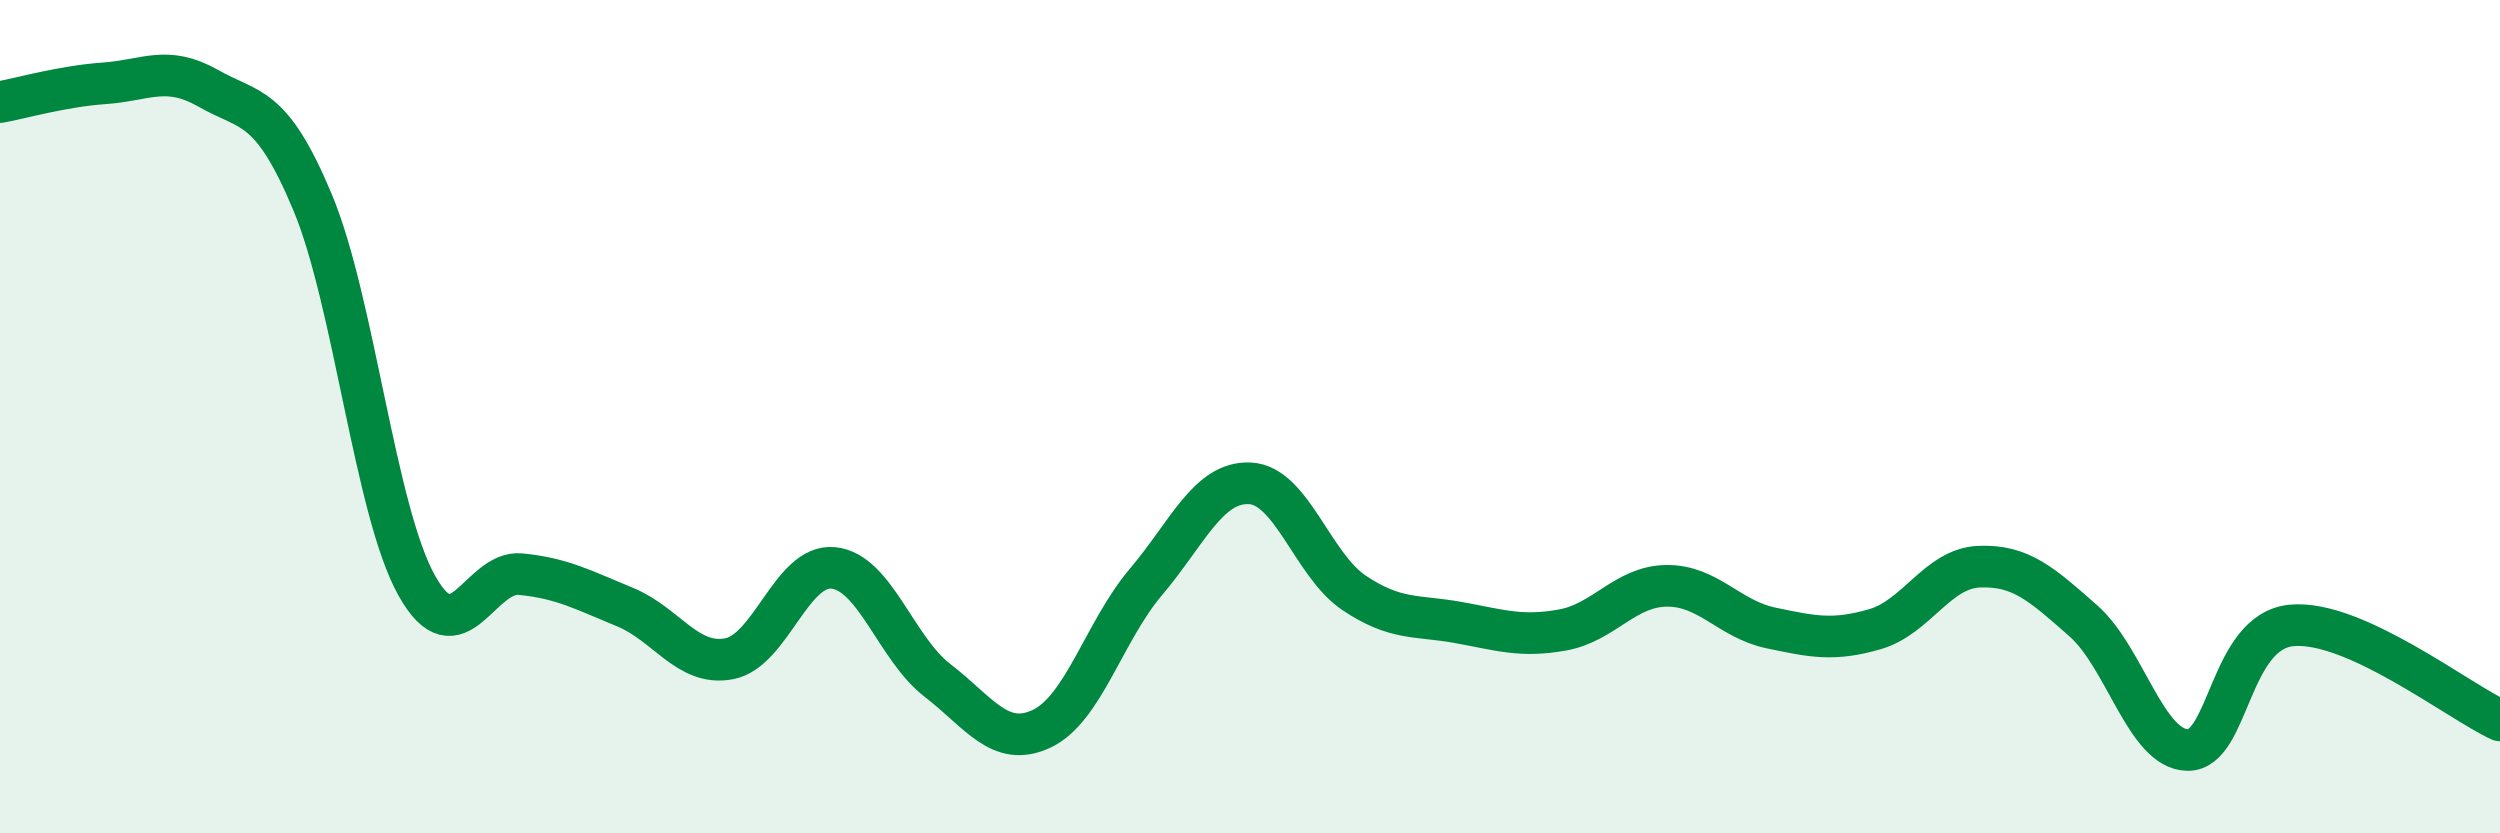
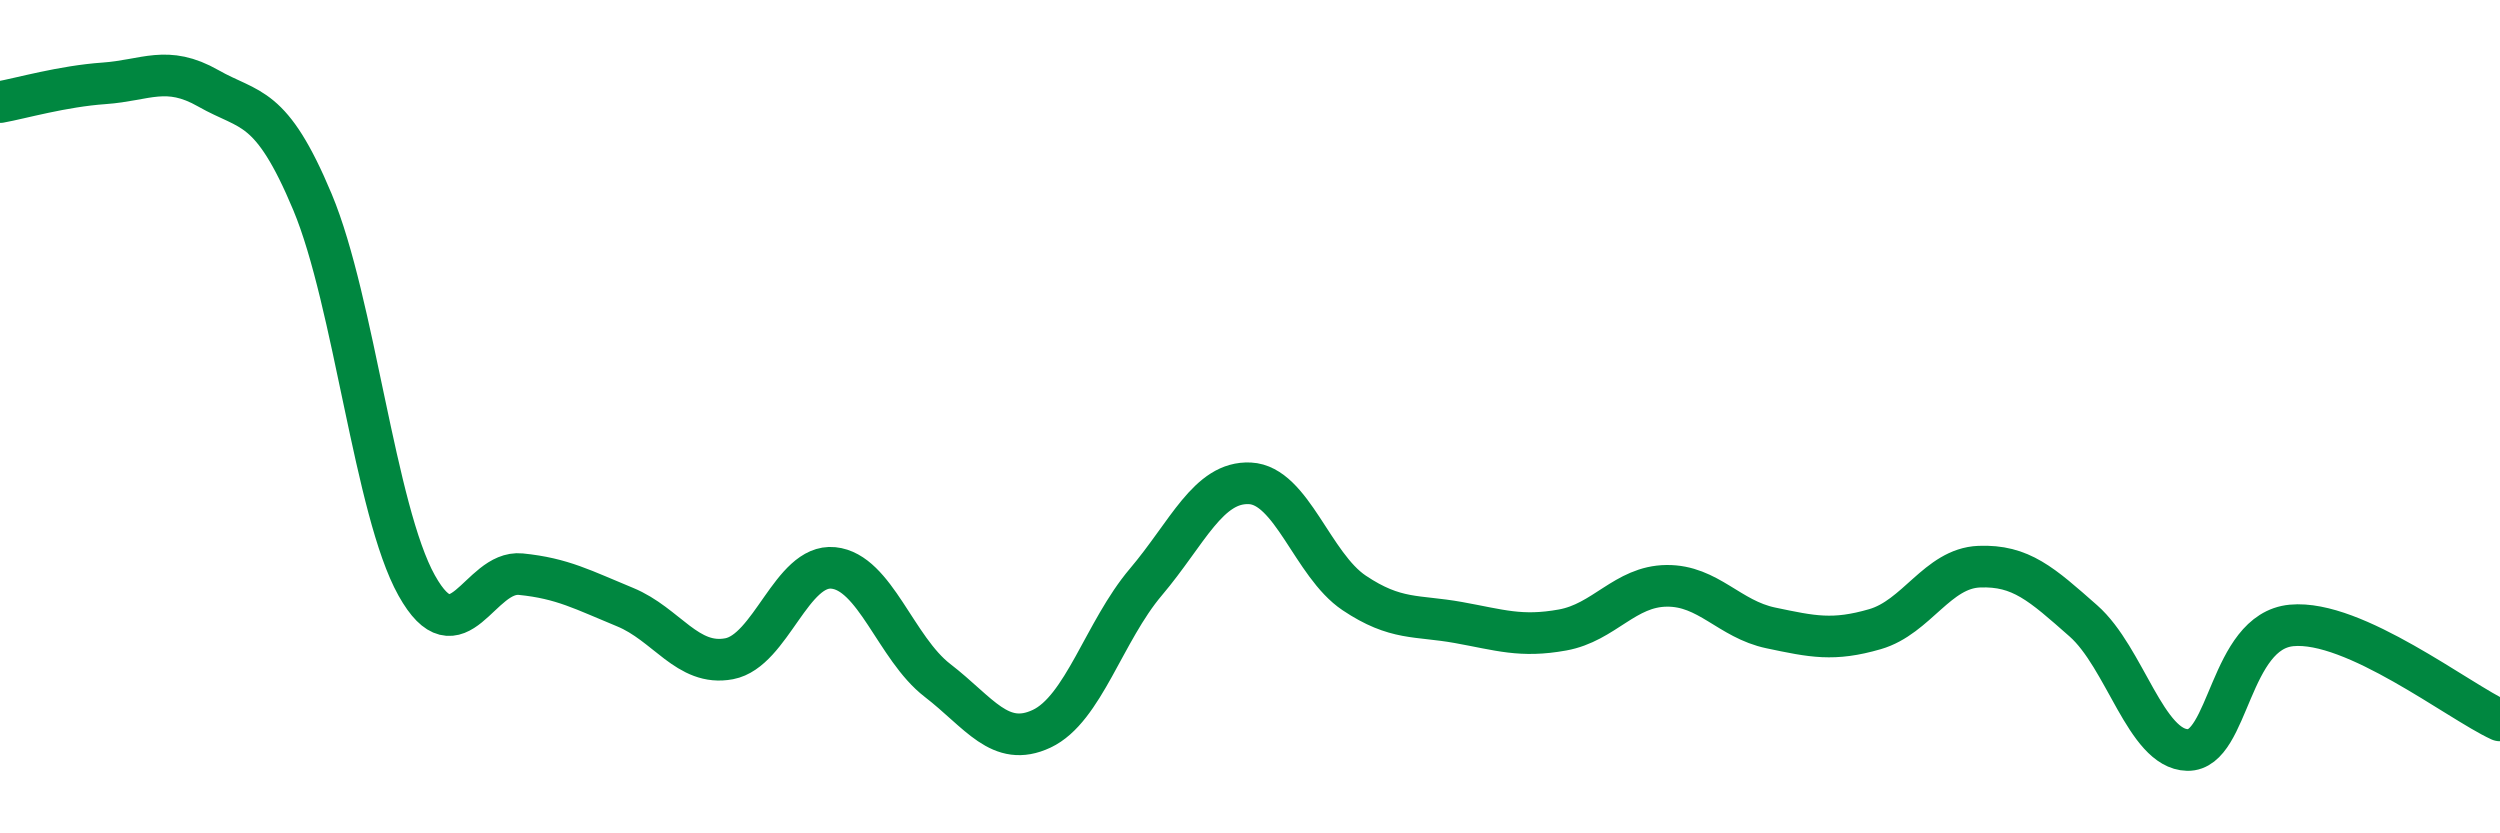
<svg xmlns="http://www.w3.org/2000/svg" width="60" height="20" viewBox="0 0 60 20">
-   <path d="M 0,2.45 C 0.5,2.36 1.5,2.07 2.5,2 C 3.5,1.93 4,1.55 5,2.12 C 6,2.69 6.5,2.46 7.5,4.85 C 8.5,7.24 9,12.26 10,14.05 C 11,15.84 11.5,13.68 12.5,13.78 C 13.5,13.88 14,14.16 15,14.57 C 16,14.98 16.5,16 17.5,15.81 C 18.5,15.62 19,13.53 20,13.63 C 21,13.73 21.5,15.56 22.5,16.33 C 23.5,17.1 24,17.96 25,17.49 C 26,17.02 26.5,15.15 27.5,13.97 C 28.5,12.79 29,11.55 30,11.6 C 31,11.65 31.5,13.56 32.5,14.23 C 33.5,14.9 34,14.76 35,14.94 C 36,15.12 36.5,15.3 37.5,15.12 C 38.5,14.94 39,14.07 40,14.06 C 41,14.05 41.5,14.86 42.5,15.07 C 43.5,15.28 44,15.39 45,15.1 C 46,14.81 46.5,13.64 47.5,13.6 C 48.5,13.56 49,14.02 50,14.9 C 51,15.78 51.5,17.98 52.5,18 C 53.5,18.02 53.5,15.15 55,15.01 C 56.5,14.87 59,16.83 60,17.29L60 20L0 20Z" fill="#008740" opacity="0.1" stroke-linecap="round" stroke-linejoin="round" />
  <path d="M 0,2.45 C 0.5,2.36 1.5,2.07 2.5,2 C 3.5,1.93 4,1.55 5,2.12 C 6,2.69 6.5,2.46 7.5,4.85 C 8.5,7.24 9,12.26 10,14.05 C 11,15.84 11.5,13.68 12.5,13.78 C 13.5,13.88 14,14.16 15,14.57 C 16,14.98 16.5,16 17.5,15.81 C 18.5,15.62 19,13.53 20,13.63 C 21,13.73 21.5,15.56 22.5,16.33 C 23.5,17.1 24,17.96 25,17.49 C 26,17.02 26.5,15.15 27.5,13.97 C 28.5,12.79 29,11.55 30,11.6 C 31,11.65 31.5,13.56 32.5,14.23 C 33.5,14.9 34,14.76 35,14.94 C 36,15.12 36.5,15.3 37.5,15.12 C 38.5,14.94 39,14.07 40,14.06 C 41,14.05 41.5,14.86 42.5,15.07 C 43.5,15.28 44,15.39 45,15.1 C 46,14.81 46.5,13.64 47.5,13.6 C 48.5,13.56 49,14.02 50,14.9 C 51,15.78 51.5,17.98 52.5,18 C 53.5,18.02 53.5,15.15 55,15.01 C 56.5,14.87 59,16.83 60,17.29" stroke="#008740" stroke-width="1" fill="none" stroke-linecap="round" stroke-linejoin="round" />
</svg>